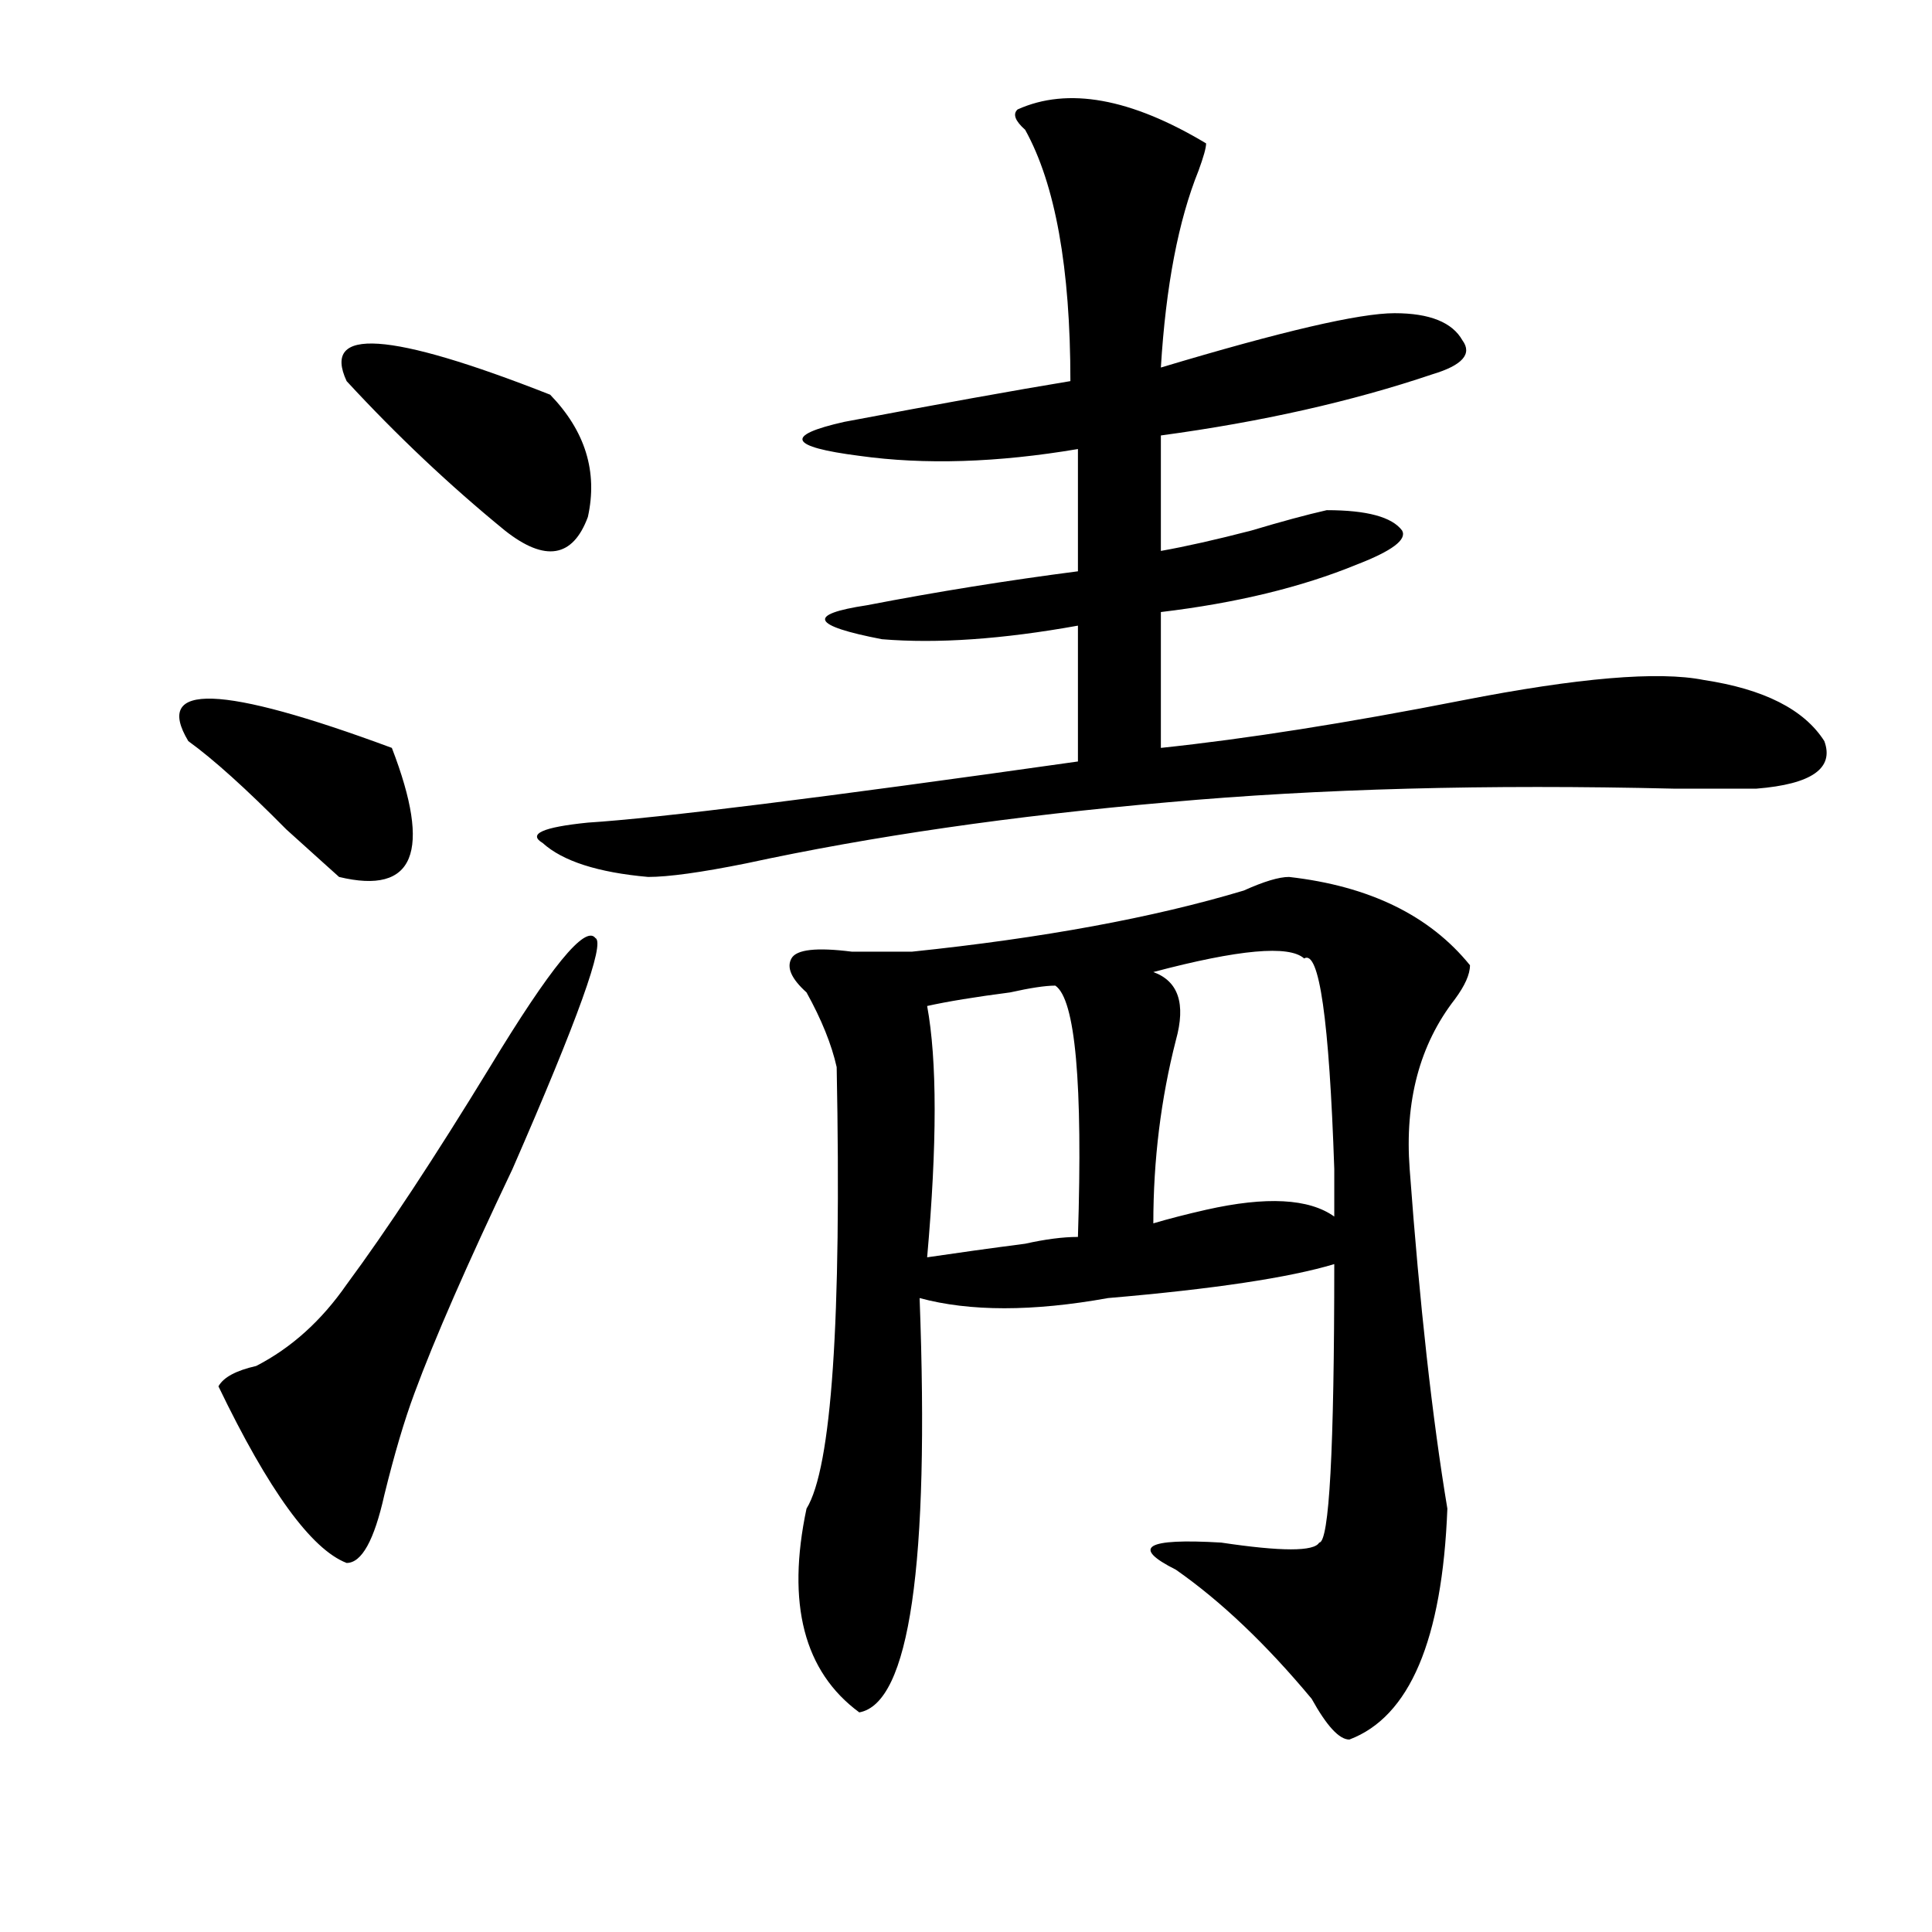
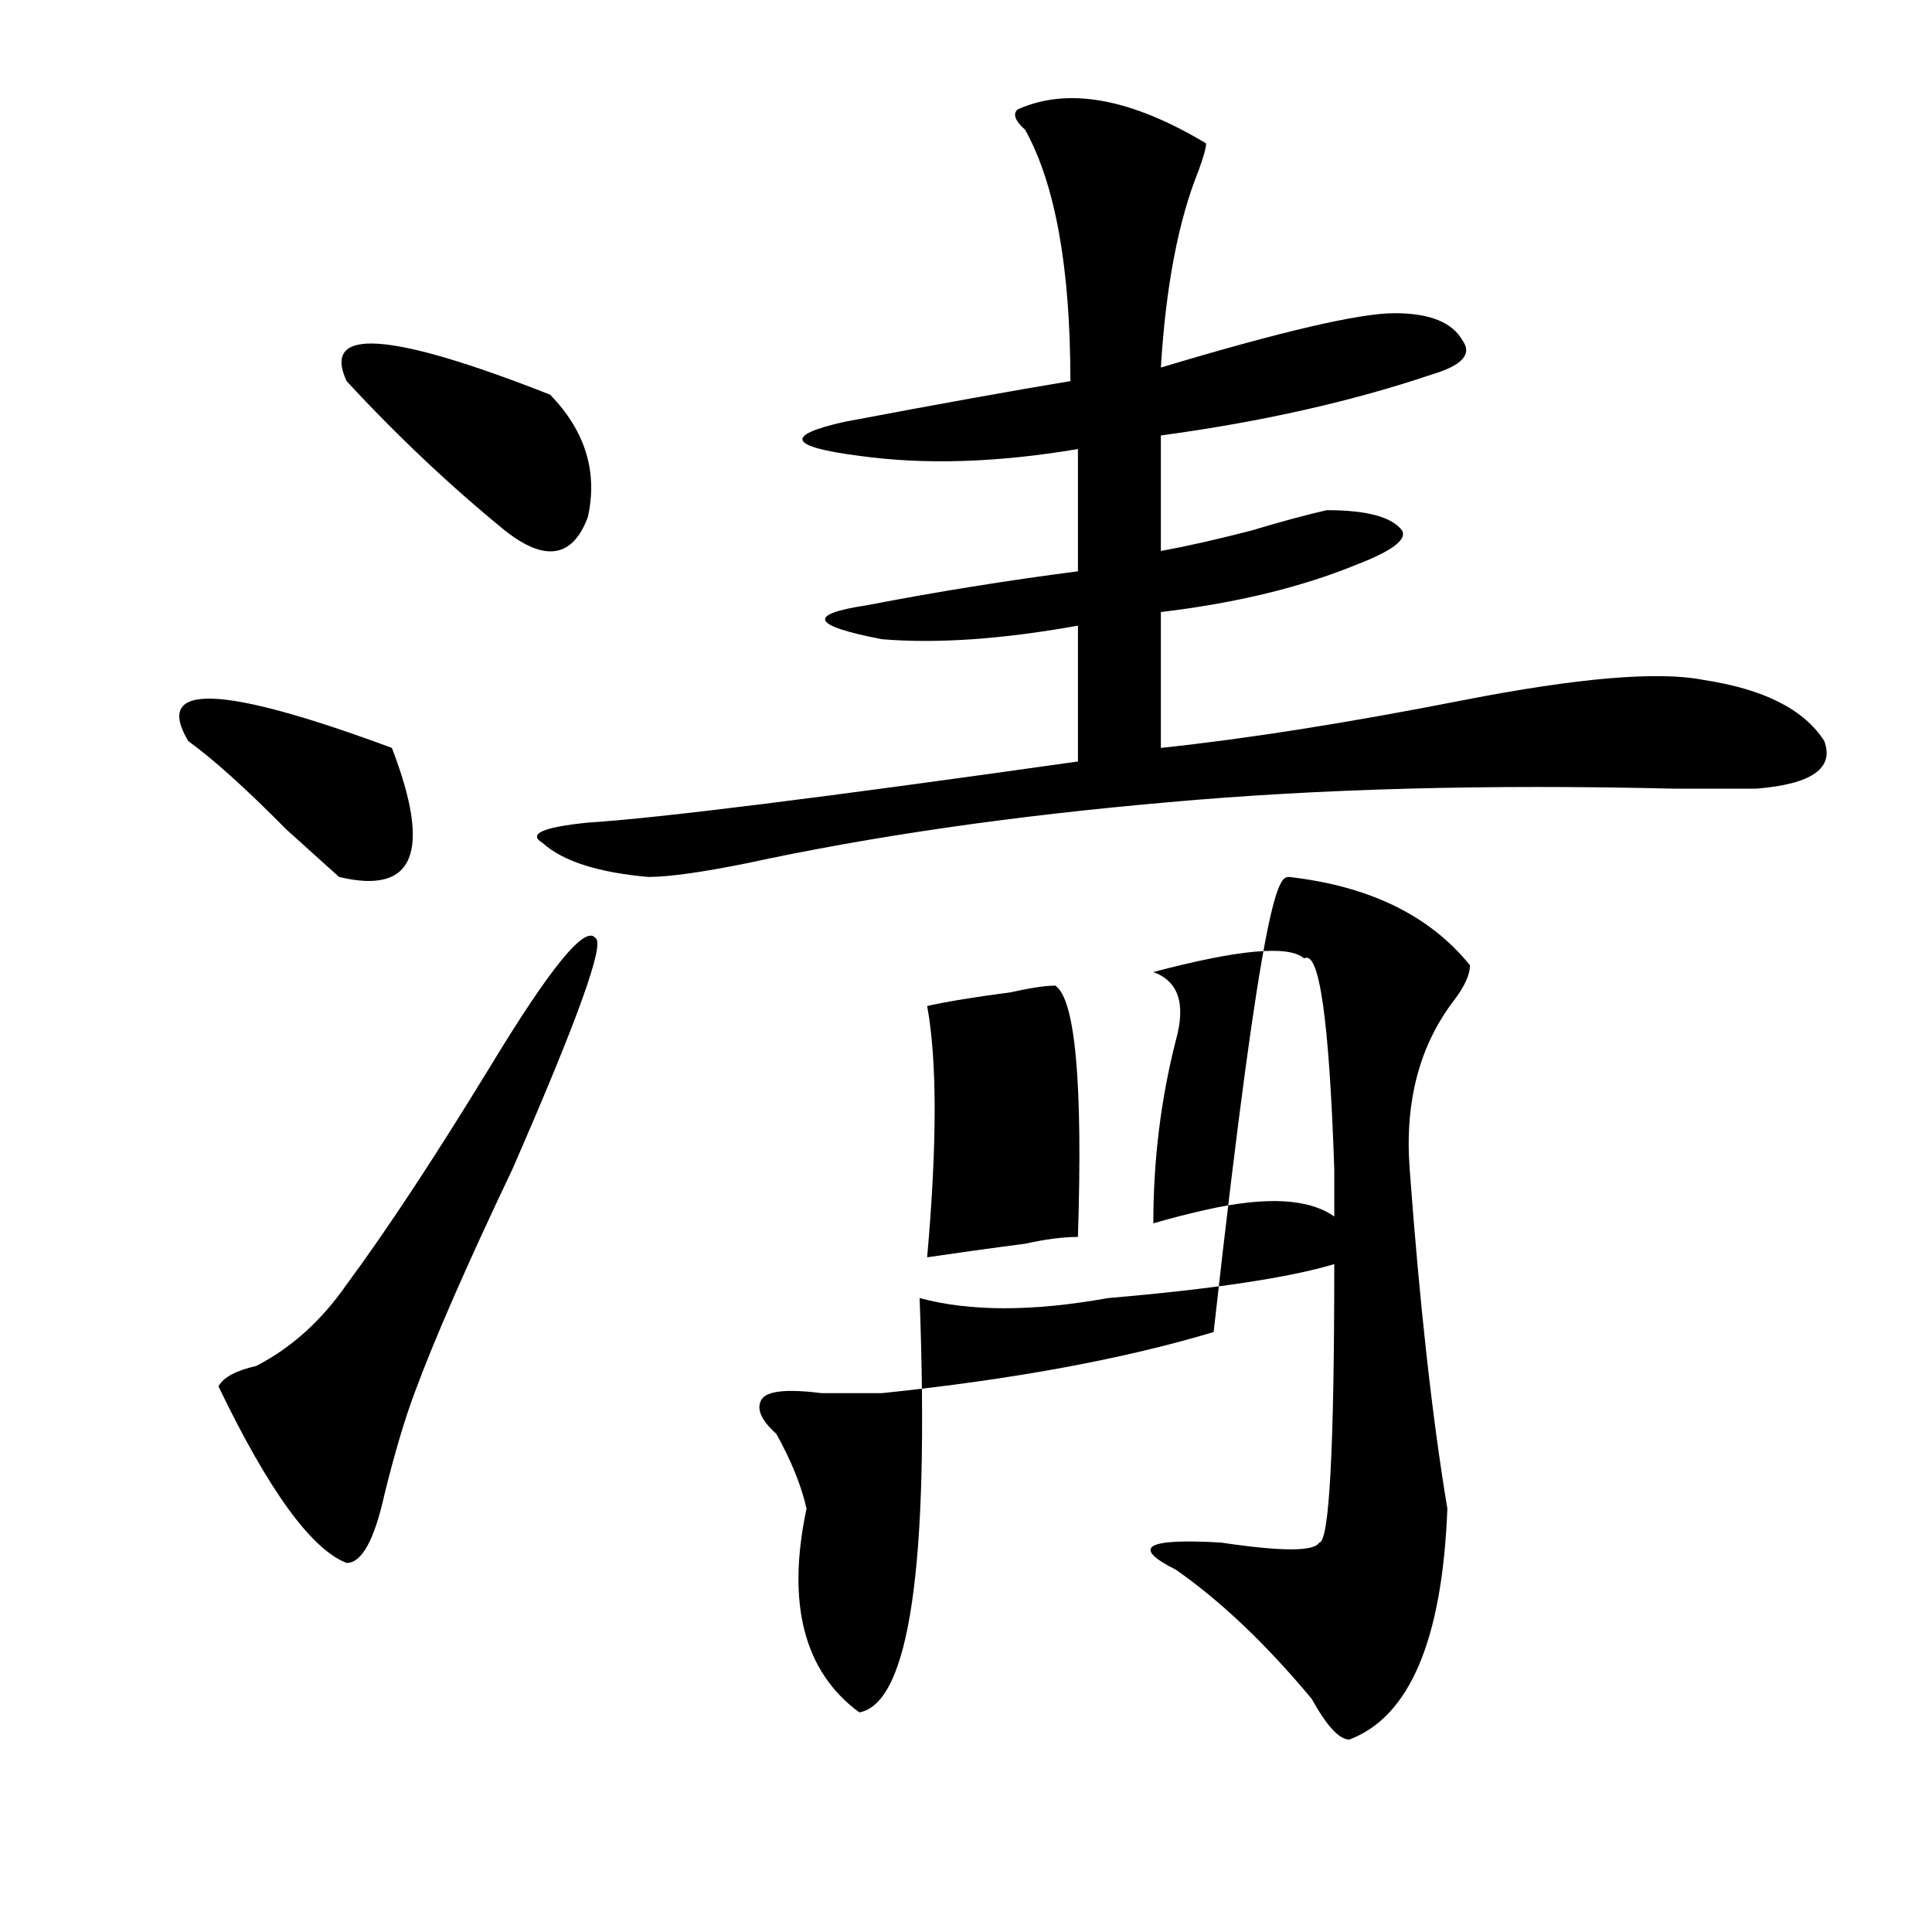
<svg xmlns="http://www.w3.org/2000/svg" version="1.1" id="图层_1" x="0px" y="0px" width="1000px" height="1000px" viewBox="0 0 1000 1000" enable-background="new 0 0 1000 1000" xml:space="preserve">
-   <path d="M97.461,383.594c-18.231-30.432,16.89-29.278,105.363,3.516c20.792,53.943,11.707,76.19-27.316,66.797  c-2.622-2.307-11.707-10.547-27.316-24.609C127.339,408.203,110.448,392.987,97.461,383.594z M308.188,485.547  c5.183,2.362-9.146,42.188-42.926,119.531c-23.414,49.219-40.364,87.891-50.73,116.016c-5.243,14.063-10.427,31.641-15.609,52.734  c-5.243,23.456-11.707,35.156-19.512,35.156c-18.231-7.031-40.364-37.463-66.34-91.406c2.562-4.669,9.085-8.185,19.512-10.547  c18.171-9.338,33.78-23.4,46.828-42.188c20.792-28.125,45.487-65.588,74.145-112.5C284.773,500.818,302.944,478.516,308.188,485.547  z M179.41,197.266c-13.048-28.125,22.073-25.763,105.363,7.031c18.171,18.787,24.694,39.881,19.512,63.281  c-7.805,21.094-22.134,23.456-42.926,7.031C232.702,251.209,205.386,225.391,179.41,197.266z M526.719,56.641  c25.976-11.7,58.535-5.822,97.559,17.578c0,2.362-1.341,7.031-3.902,14.063c-10.427,25.818-16.95,59.766-19.512,101.953  c62.438-18.731,102.741-28.125,120.973-28.125c18.171,0,29.878,4.725,35.121,14.063c5.183,7.031,0,12.909-15.609,17.578  c-41.646,14.063-88.474,24.609-140.484,31.641v59.766c12.987-2.307,28.597-5.822,46.828-10.547  c15.609-4.669,28.597-8.185,39.023-10.547c20.792,0,33.78,3.516,39.023,10.547c2.562,4.725-5.243,10.547-23.414,17.578  c-28.657,11.756-62.438,19.94-101.461,24.609v70.313c44.206-4.669,96.218-12.854,156.094-24.609  c59.815-11.7,101.461-15.216,124.875-10.547c31.219,4.725,52.011,15.271,62.438,31.641c5.183,14.063-6.524,22.303-35.121,24.609  c-10.427,0-24.755,0-42.926,0c-96.278-2.307-183.41,0-261.457,7.031c-80.669,7.031-153.532,17.578-218.531,31.641  c-23.414,4.725-40.364,7.031-50.73,7.031c-26.036-2.307-44.267-8.185-54.633-17.578c-7.805-4.669,0-8.185,23.414-10.547  c36.401-2.307,120.973-12.854,253.652-31.641v-70.313c-39.023,7.031-72.864,9.394-101.461,7.031  c-36.462-7.031-39.023-12.854-7.805-17.578c36.401-7.031,72.804-12.854,109.266-17.578v-63.281  c-41.646,7.031-79.388,8.24-113.168,3.516c-36.462-4.669-39.023-10.547-7.805-17.578c49.39-9.338,88.413-16.369,117.07-21.094  c0-58.557-7.805-101.953-23.414-130.078C525.378,62.519,524.097,59.003,526.719,56.641z M667.203,453.906  c41.585,4.725,72.804,19.94,93.656,45.703c0,4.725-2.622,10.547-7.805,17.578c-18.231,23.456-26.036,52.734-23.414,87.891  c5.183,70.313,11.707,128.925,19.512,175.781c-2.622,67.95-19.512,107.775-50.73,119.531c-5.243,0-11.707-7.031-19.512-21.094  c-23.414-28.125-46.828-50.428-70.242-66.797c-23.414-11.756-15.609-16.369,23.414-14.063c31.219,4.669,48.108,4.669,50.73,0  c5.183,0,7.805-48.01,7.805-144.141c-23.414,7.031-62.438,12.909-117.07,17.578c-39.023,7.031-71.583,7.031-97.559,0  c5.183,138.263-5.243,209.729-31.219,214.453c-28.657-21.094-37.743-56.25-27.316-105.469  c12.987-21.094,18.171-97.229,15.609-228.516c-2.622-11.7-7.805-24.609-15.609-38.672c-7.805-7.031-10.427-12.854-7.805-17.578  c2.562-4.669,12.987-5.822,31.219-3.516c15.609,0,25.976,0,31.219,0c67.62-7.031,124.875-17.578,171.703-31.641  C654.155,456.269,661.96,453.906,667.203,453.906z M546.23,510.156c-5.243,0-13.048,1.209-23.414,3.516  c-18.231,2.362-32.56,4.725-42.926,7.031c5.183,28.125,5.183,71.521,0,130.078c15.609-2.307,32.499-4.669,50.73-7.031  c10.366-2.307,19.512-3.516,27.316-3.516C560.499,560.584,556.597,517.188,546.23,510.156z M690.617,629.688  c0-4.669,0-12.854,0-24.609c-2.622-77.344-7.805-113.653-15.609-108.984c-7.805-7.031-33.841-4.669-78.047,7.031  c12.987,4.725,16.89,16.425,11.707,35.156c-7.805,30.487-11.707,62.128-11.707,94.922c7.805-2.307,16.89-4.669,27.316-7.031  C655.496,619.141,677.569,620.35,690.617,629.688z" />
+   <path d="M97.461,383.594c-18.231-30.432,16.89-29.278,105.363,3.516c20.792,53.943,11.707,76.19-27.316,66.797  c-2.622-2.307-11.707-10.547-27.316-24.609C127.339,408.203,110.448,392.987,97.461,383.594z M308.188,485.547  c5.183,2.362-9.146,42.188-42.926,119.531c-23.414,49.219-40.364,87.891-50.73,116.016c-5.243,14.063-10.427,31.641-15.609,52.734  c-5.243,23.456-11.707,35.156-19.512,35.156c-18.231-7.031-40.364-37.463-66.34-91.406c2.562-4.669,9.085-8.185,19.512-10.547  c18.171-9.338,33.78-23.4,46.828-42.188c20.792-28.125,45.487-65.588,74.145-112.5C284.773,500.818,302.944,478.516,308.188,485.547  z M179.41,197.266c-13.048-28.125,22.073-25.763,105.363,7.031c18.171,18.787,24.694,39.881,19.512,63.281  c-7.805,21.094-22.134,23.456-42.926,7.031C232.702,251.209,205.386,225.391,179.41,197.266z M526.719,56.641  c25.976-11.7,58.535-5.822,97.559,17.578c0,2.362-1.341,7.031-3.902,14.063c-10.427,25.818-16.95,59.766-19.512,101.953  c62.438-18.731,102.741-28.125,120.973-28.125c18.171,0,29.878,4.725,35.121,14.063c5.183,7.031,0,12.909-15.609,17.578  c-41.646,14.063-88.474,24.609-140.484,31.641v59.766c12.987-2.307,28.597-5.822,46.828-10.547  c15.609-4.669,28.597-8.185,39.023-10.547c20.792,0,33.78,3.516,39.023,10.547c2.562,4.725-5.243,10.547-23.414,17.578  c-28.657,11.756-62.438,19.94-101.461,24.609v70.313c44.206-4.669,96.218-12.854,156.094-24.609  c59.815-11.7,101.461-15.216,124.875-10.547c31.219,4.725,52.011,15.271,62.438,31.641c5.183,14.063-6.524,22.303-35.121,24.609  c-10.427,0-24.755,0-42.926,0c-96.278-2.307-183.41,0-261.457,7.031c-80.669,7.031-153.532,17.578-218.531,31.641  c-23.414,4.725-40.364,7.031-50.73,7.031c-26.036-2.307-44.267-8.185-54.633-17.578c-7.805-4.669,0-8.185,23.414-10.547  c36.401-2.307,120.973-12.854,253.652-31.641v-70.313c-39.023,7.031-72.864,9.394-101.461,7.031  c-36.462-7.031-39.023-12.854-7.805-17.578c36.401-7.031,72.804-12.854,109.266-17.578v-63.281  c-41.646,7.031-79.388,8.24-113.168,3.516c-36.462-4.669-39.023-10.547-7.805-17.578c49.39-9.338,88.413-16.369,117.07-21.094  c0-58.557-7.805-101.953-23.414-130.078C525.378,62.519,524.097,59.003,526.719,56.641z M667.203,453.906  c41.585,4.725,72.804,19.94,93.656,45.703c0,4.725-2.622,10.547-7.805,17.578c-18.231,23.456-26.036,52.734-23.414,87.891  c5.183,70.313,11.707,128.925,19.512,175.781c-2.622,67.95-19.512,107.775-50.73,119.531c-5.243,0-11.707-7.031-19.512-21.094  c-23.414-28.125-46.828-50.428-70.242-66.797c-23.414-11.756-15.609-16.369,23.414-14.063c31.219,4.669,48.108,4.669,50.73,0  c5.183,0,7.805-48.01,7.805-144.141c-23.414,7.031-62.438,12.909-117.07,17.578c-39.023,7.031-71.583,7.031-97.559,0  c5.183,138.263-5.243,209.729-31.219,214.453c-28.657-21.094-37.743-56.25-27.316-105.469  c-2.622-11.7-7.805-24.609-15.609-38.672c-7.805-7.031-10.427-12.854-7.805-17.578  c2.562-4.669,12.987-5.822,31.219-3.516c15.609,0,25.976,0,31.219,0c67.62-7.031,124.875-17.578,171.703-31.641  C654.155,456.269,661.96,453.906,667.203,453.906z M546.23,510.156c-5.243,0-13.048,1.209-23.414,3.516  c-18.231,2.362-32.56,4.725-42.926,7.031c5.183,28.125,5.183,71.521,0,130.078c15.609-2.307,32.499-4.669,50.73-7.031  c10.366-2.307,19.512-3.516,27.316-3.516C560.499,560.584,556.597,517.188,546.23,510.156z M690.617,629.688  c0-4.669,0-12.854,0-24.609c-2.622-77.344-7.805-113.653-15.609-108.984c-7.805-7.031-33.841-4.669-78.047,7.031  c12.987,4.725,16.89,16.425,11.707,35.156c-7.805,30.487-11.707,62.128-11.707,94.922c7.805-2.307,16.89-4.669,27.316-7.031  C655.496,619.141,677.569,620.35,690.617,629.688z" />
</svg>